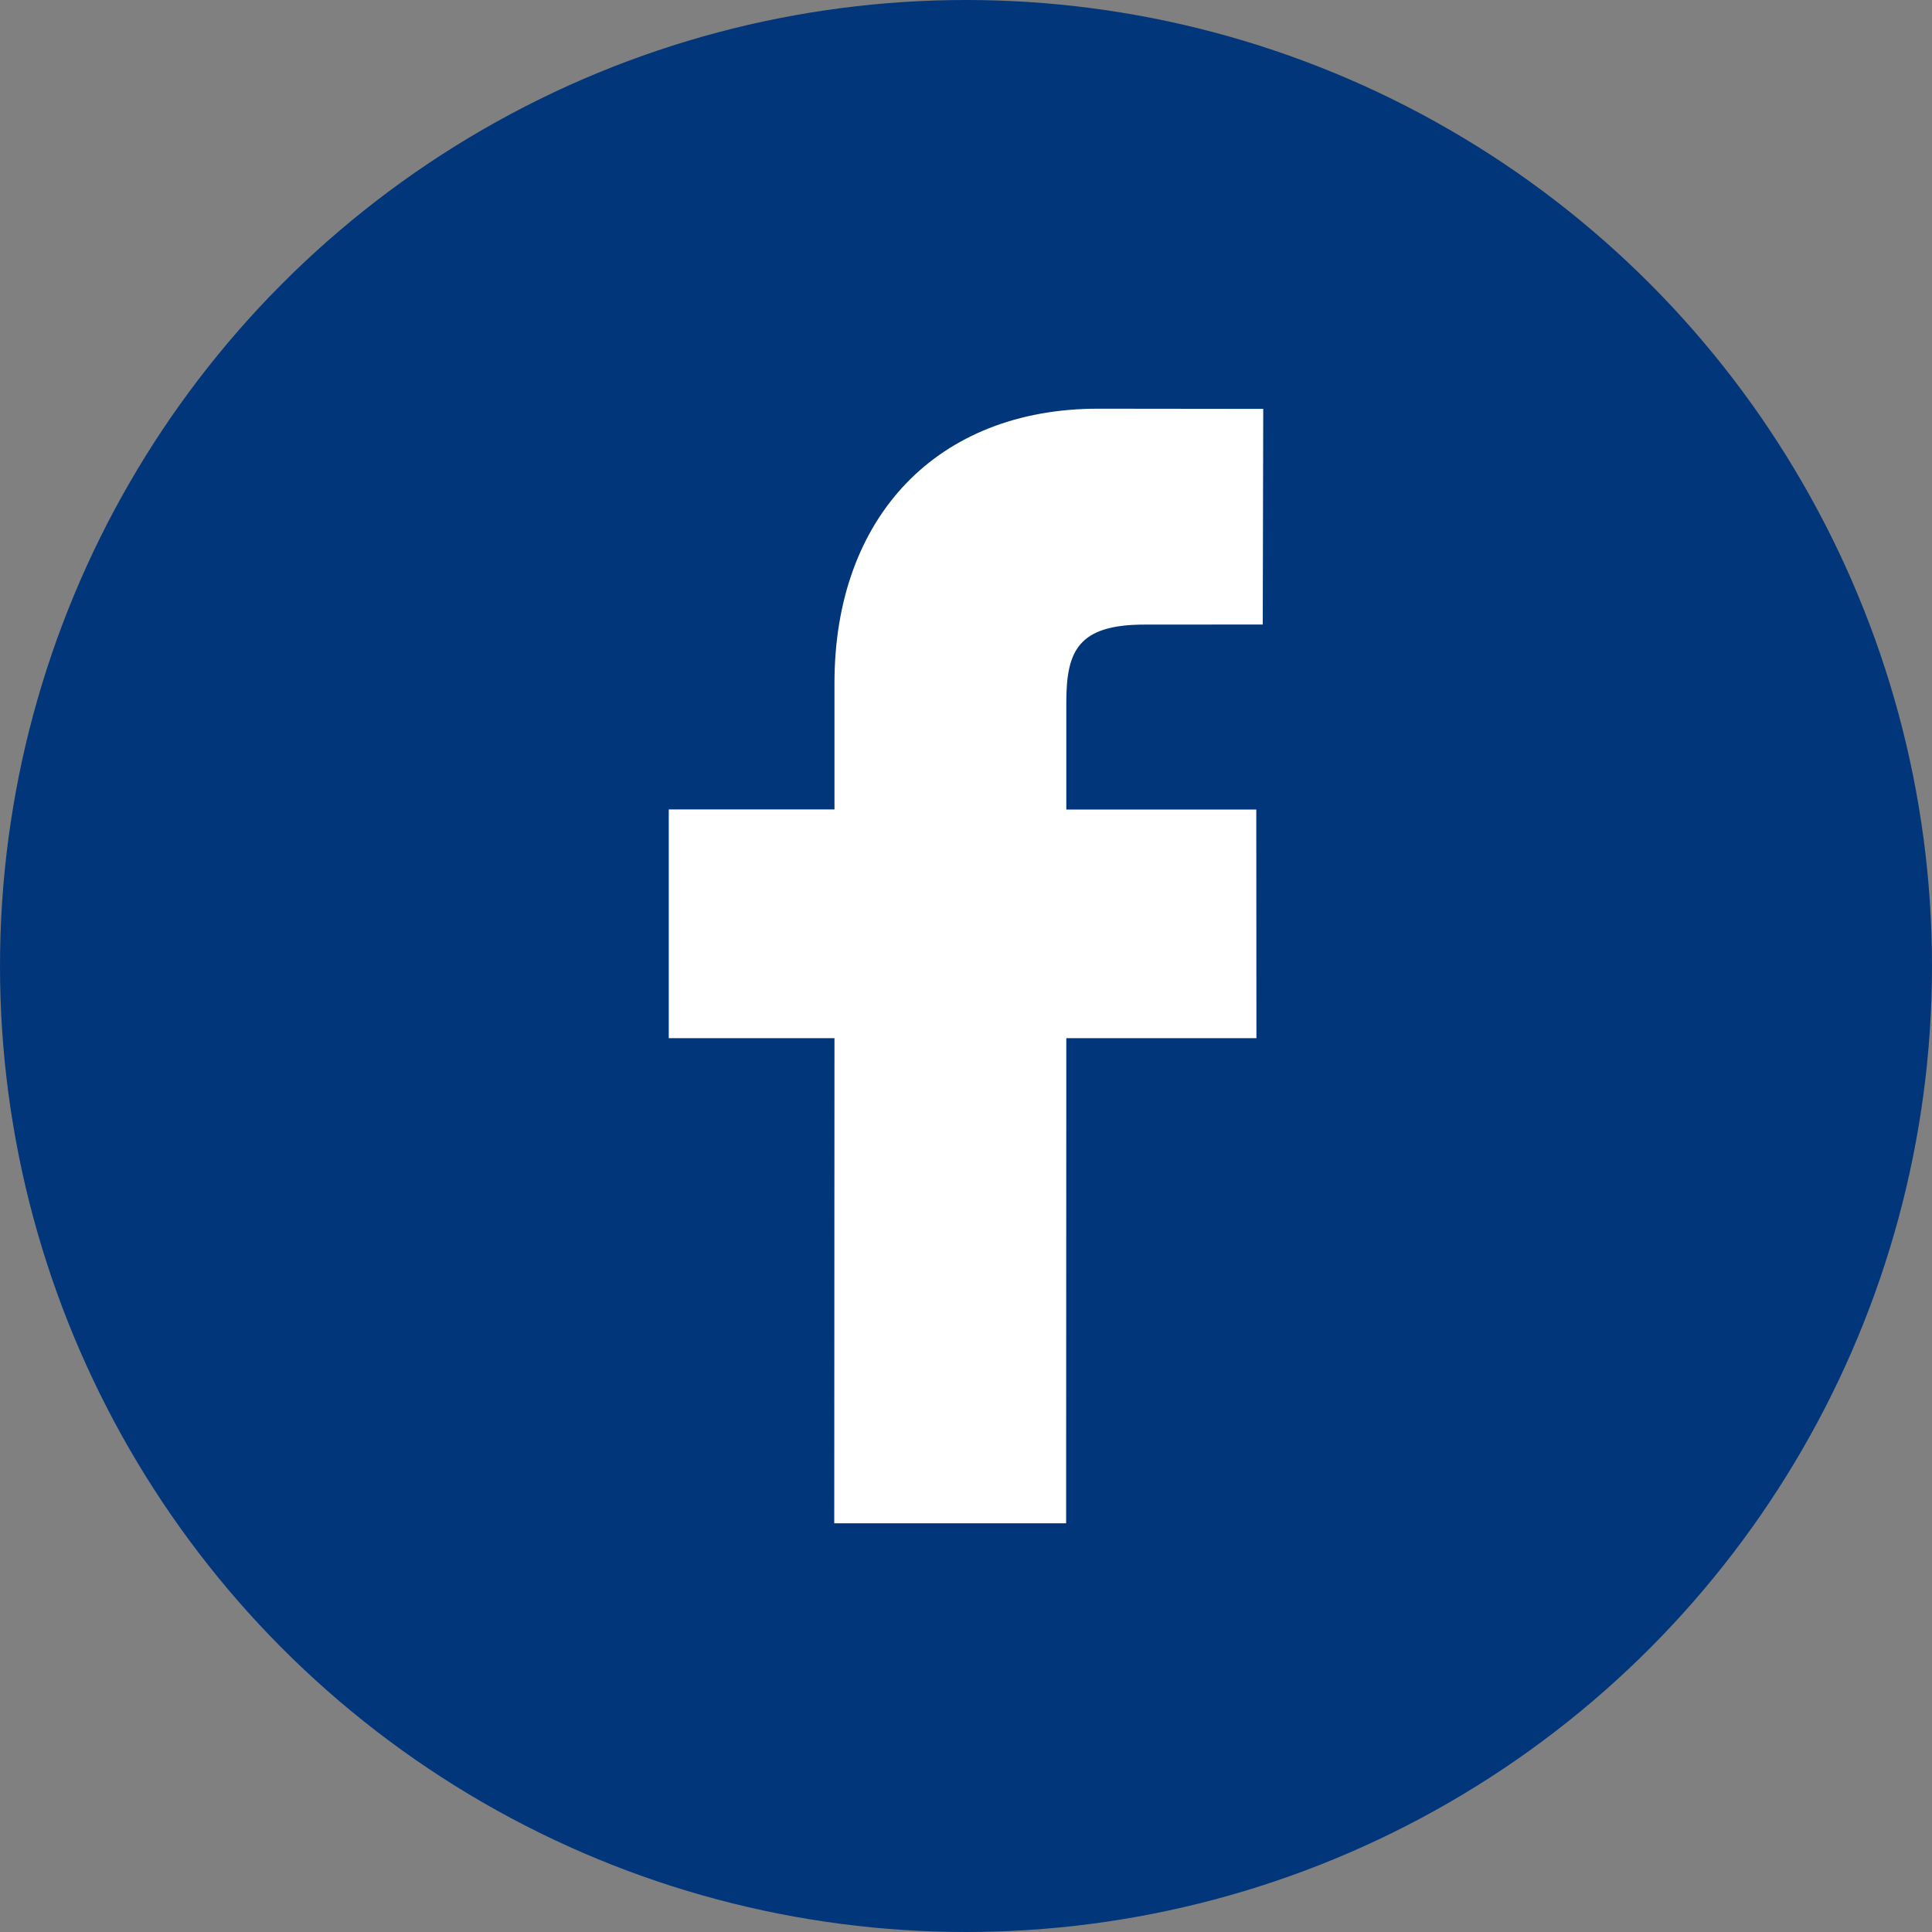
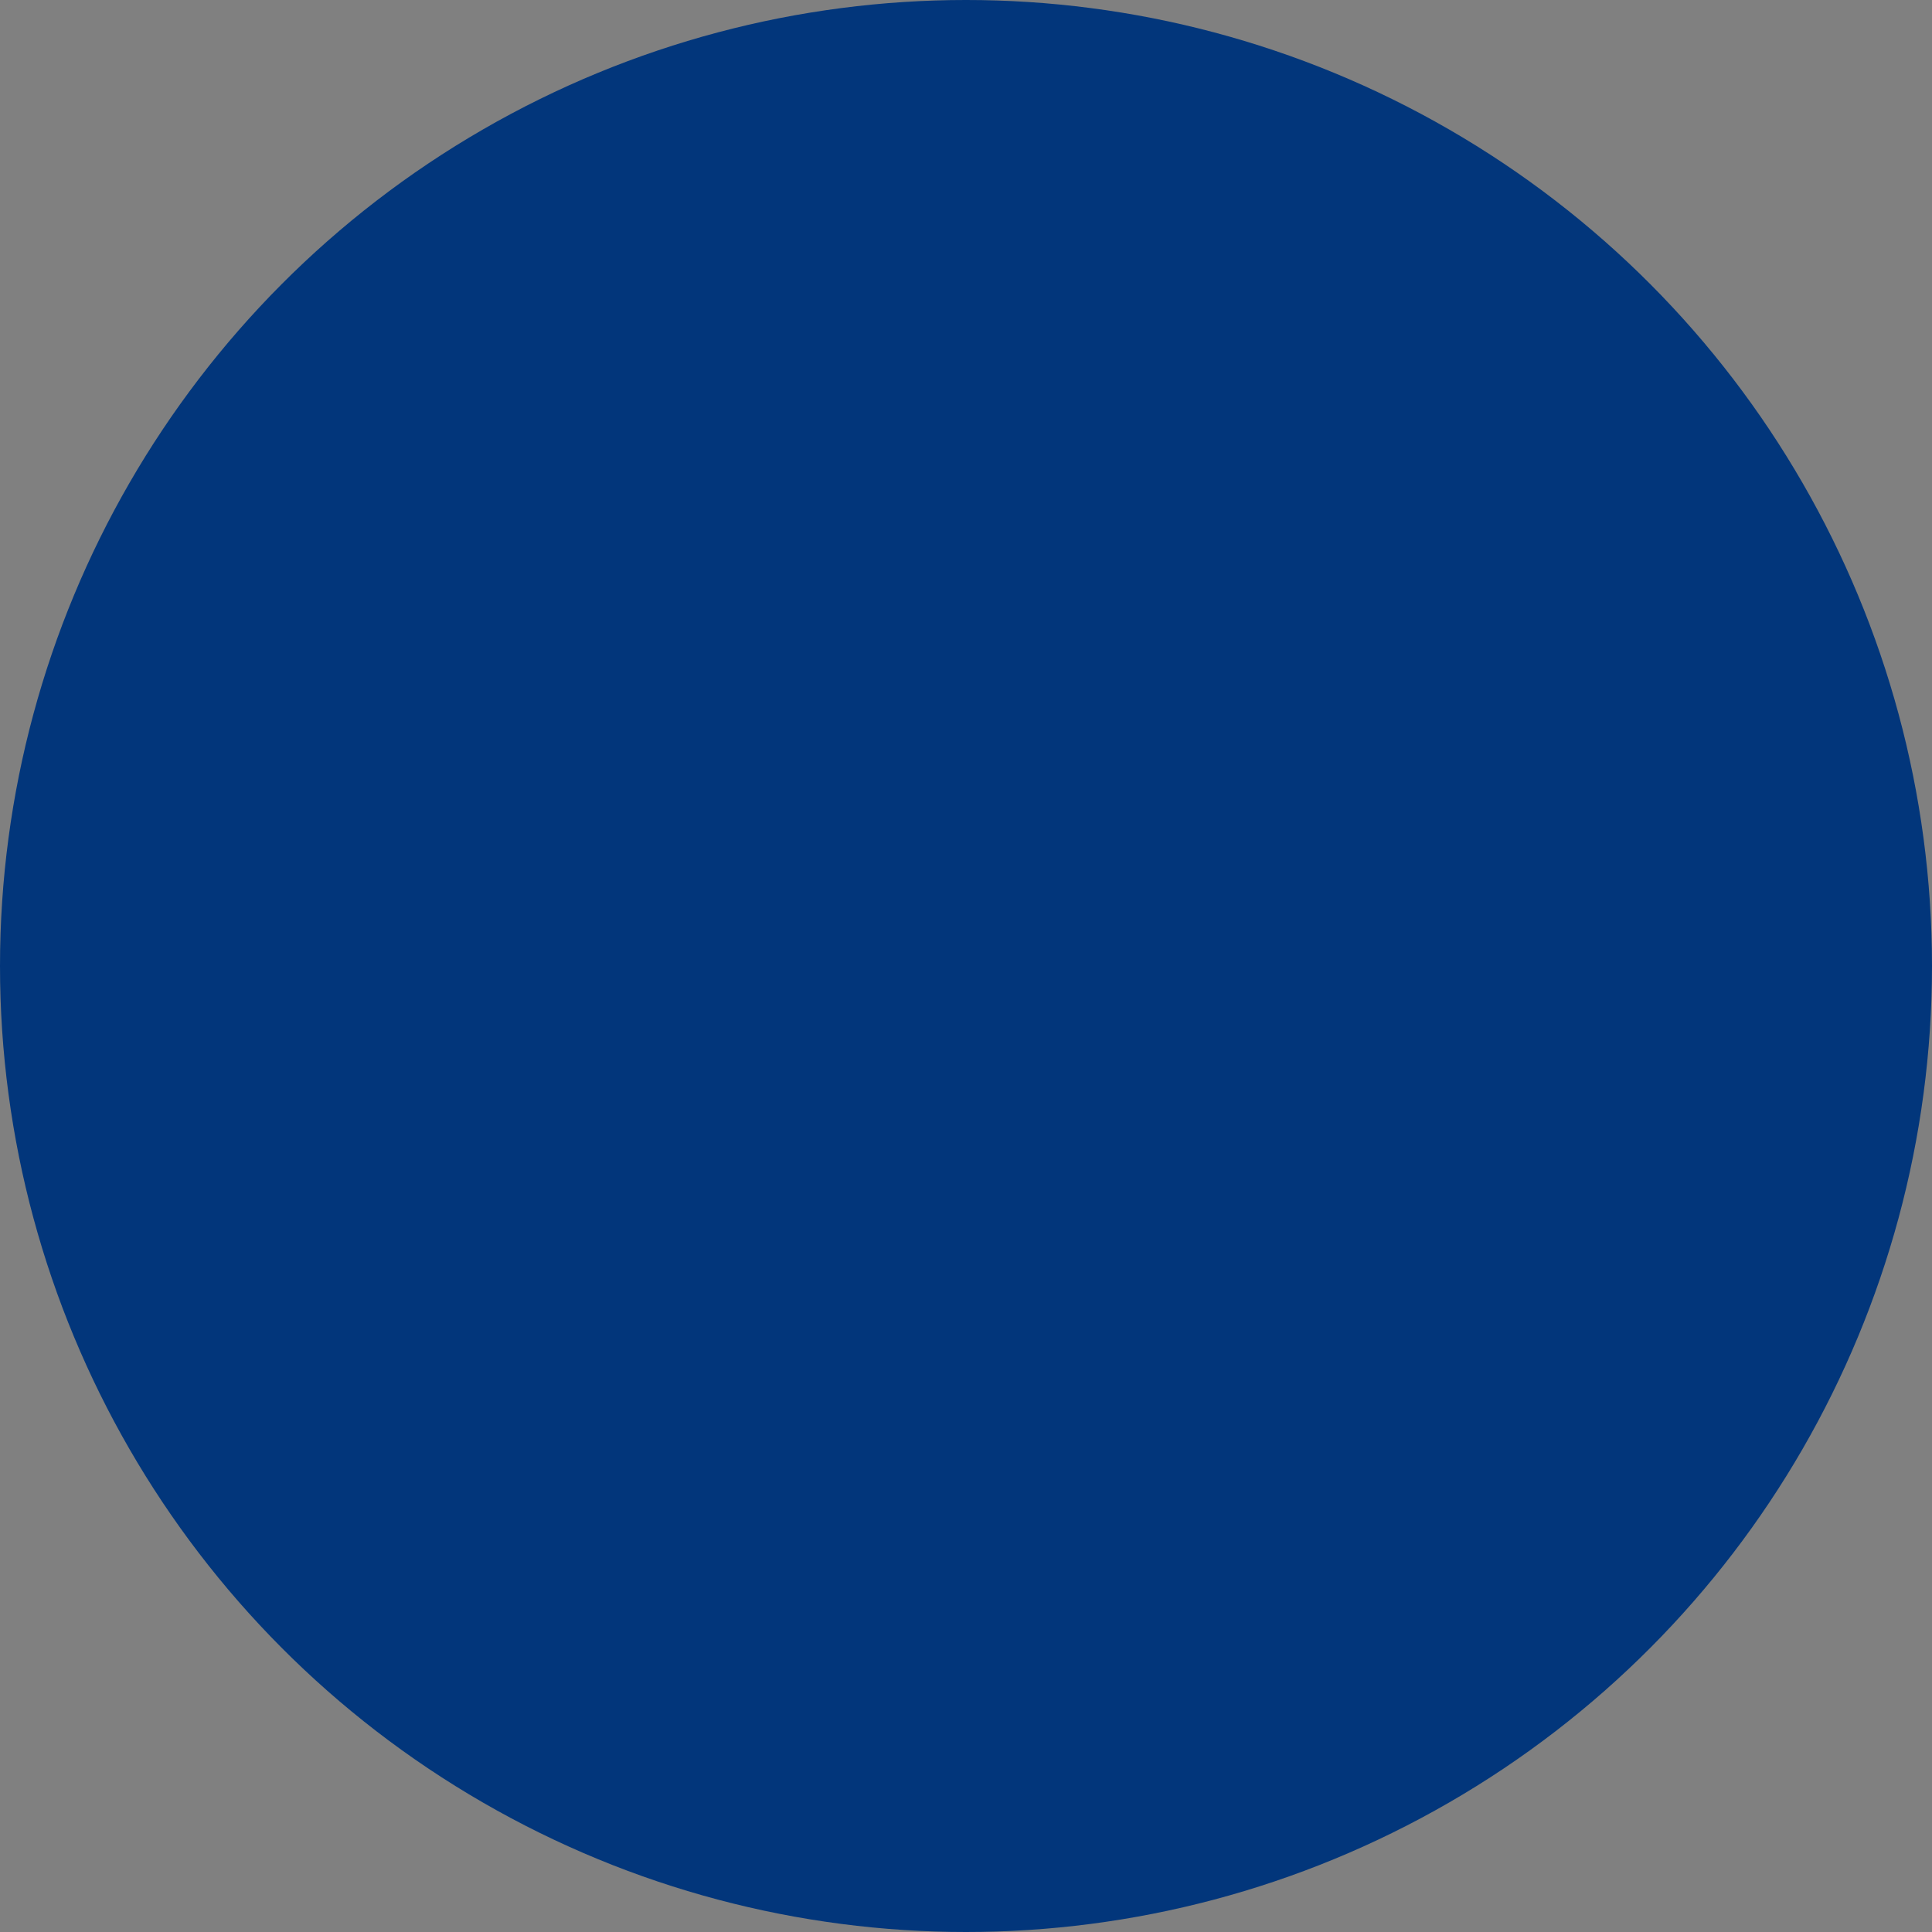
<svg xmlns="http://www.w3.org/2000/svg" width="52" height="52" viewBox="0 0 52 52" fill="none">
  <rect x="0" y="0" width="52" height="52" fill="#808080" stroke="none" />
  <circle cx="26" cy="26" r="26" fill="#02367B" />
-   <path d="M34 11.005L29.555 11C25.244 11 22.46 13.896 22.46 18.384V21.786H18V27.943H22.46L22.454 41H28.695L28.7 27.943H33.817L33.813 21.788H28.7V18.901C28.7 17.513 29.024 16.811 30.805 16.811L33.987 16.809L34 11.005Z" fill="white" />
</svg>